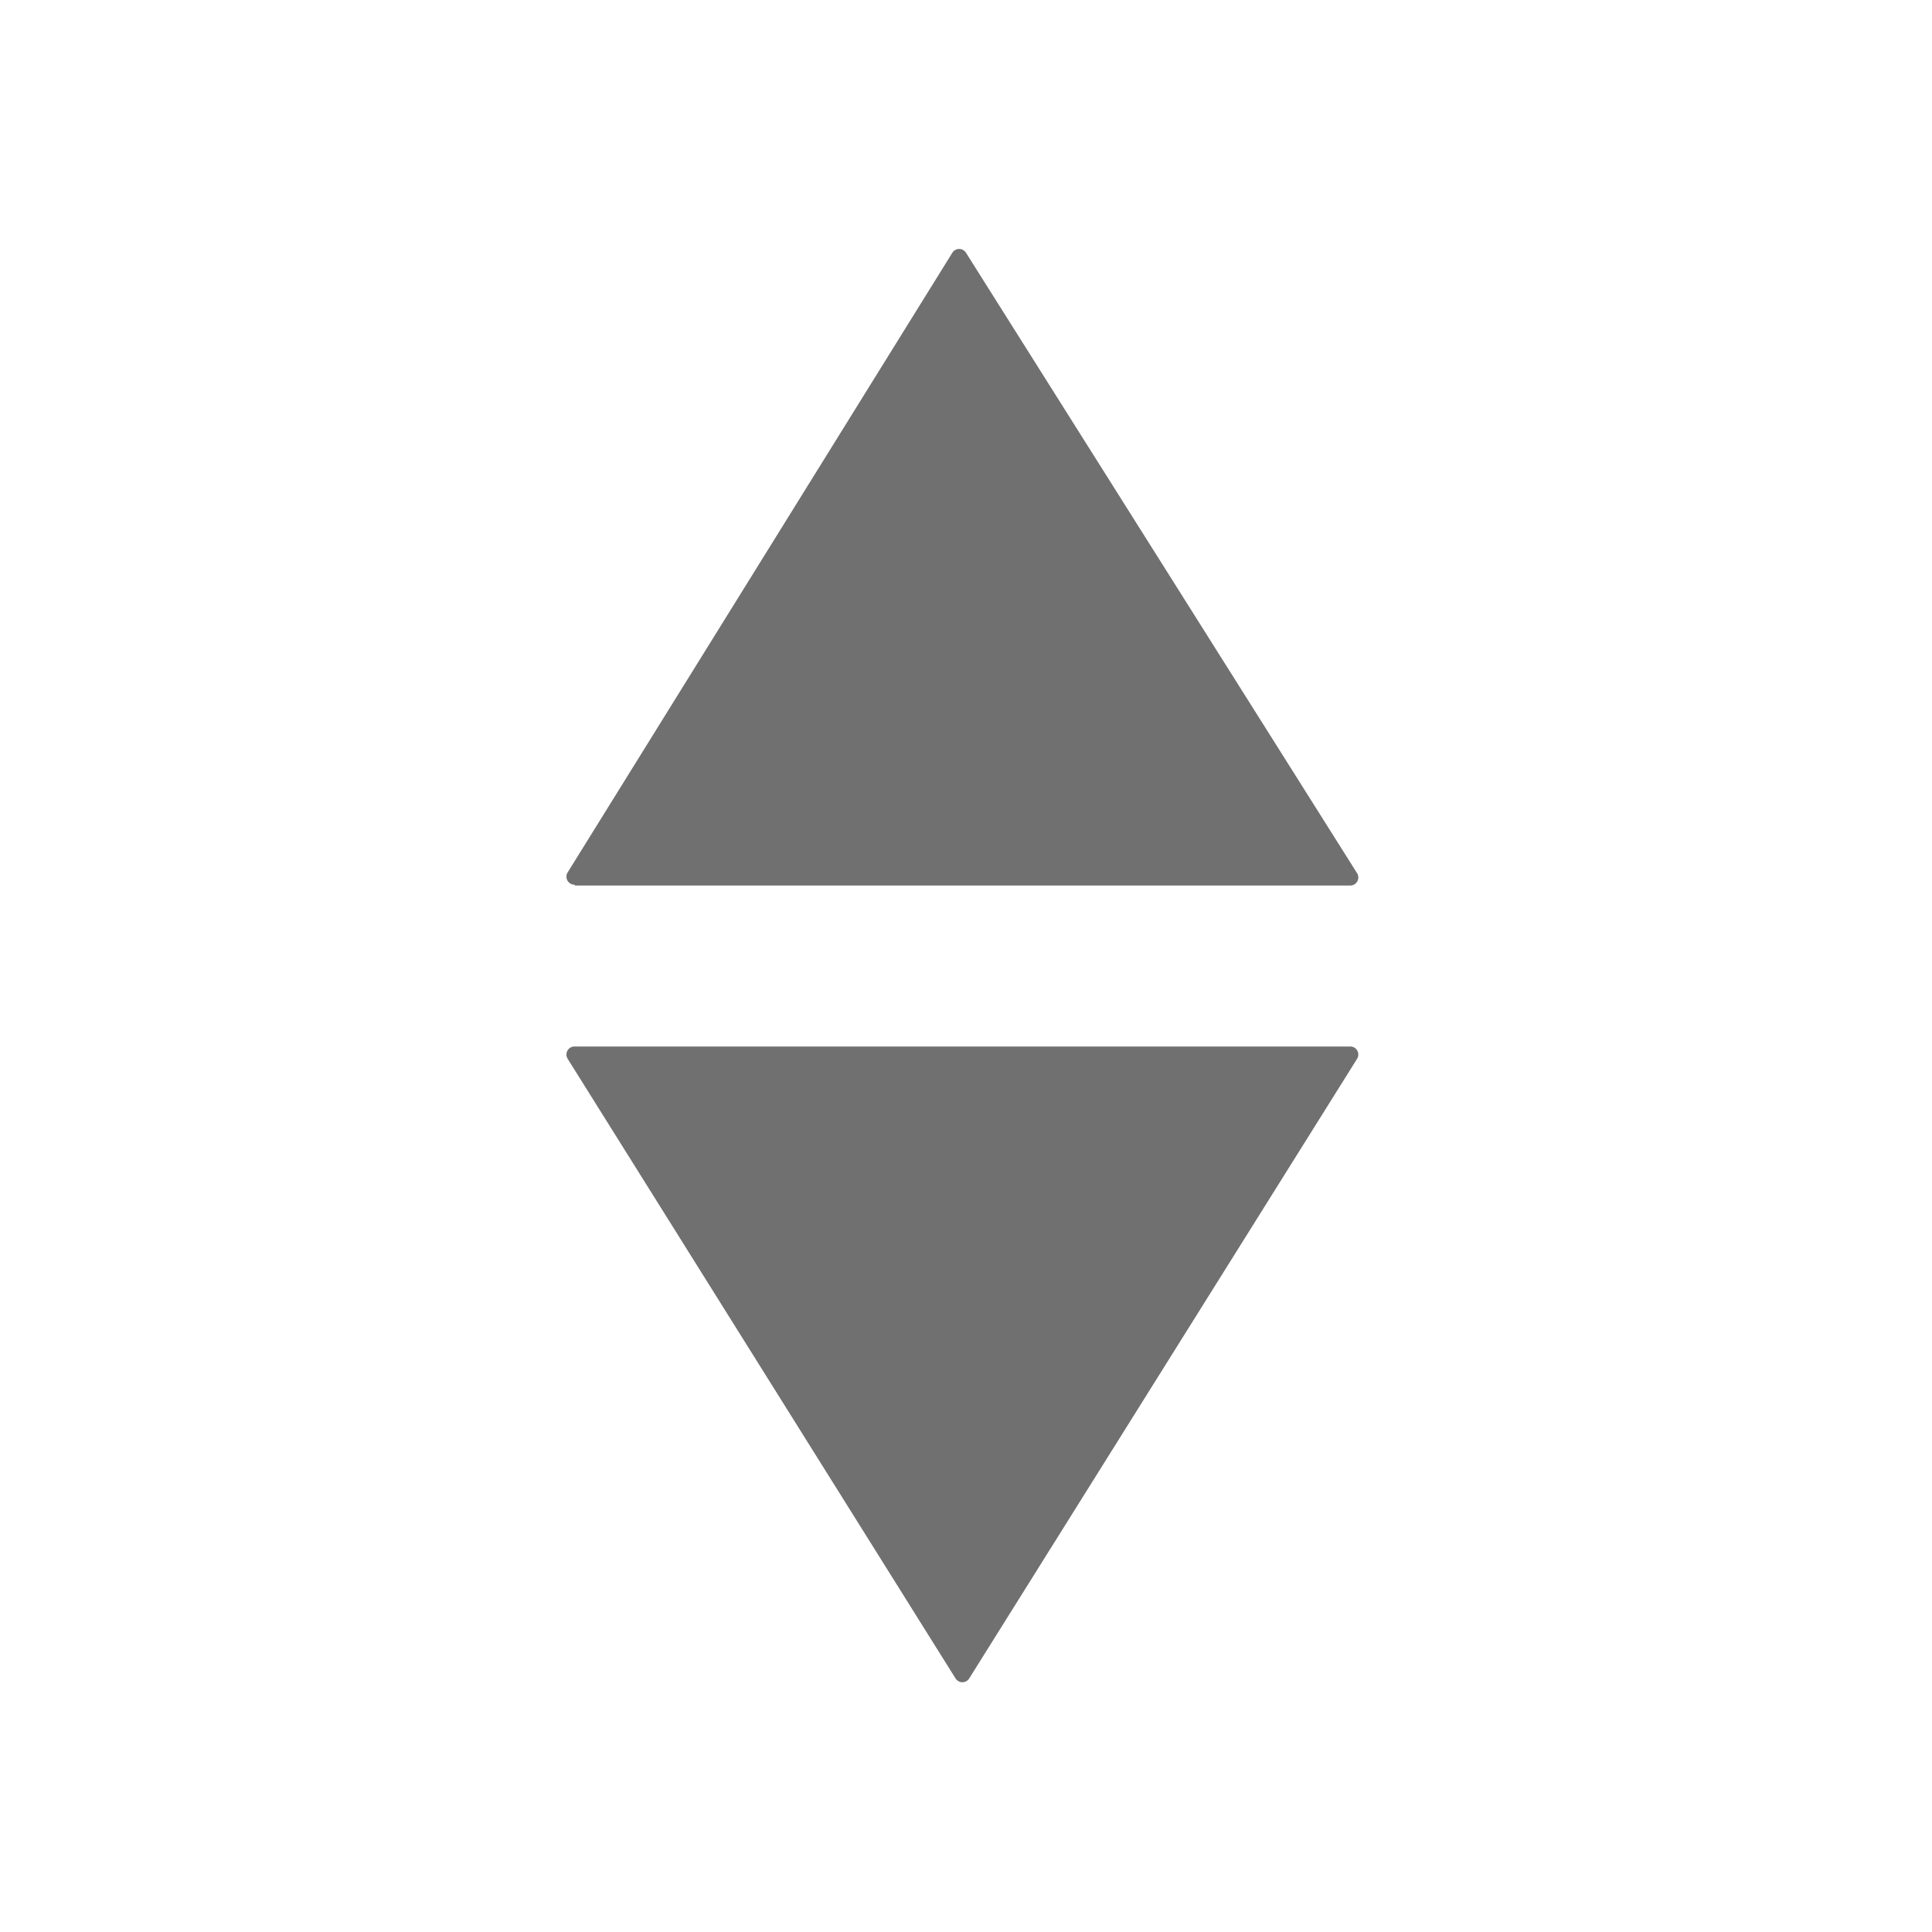
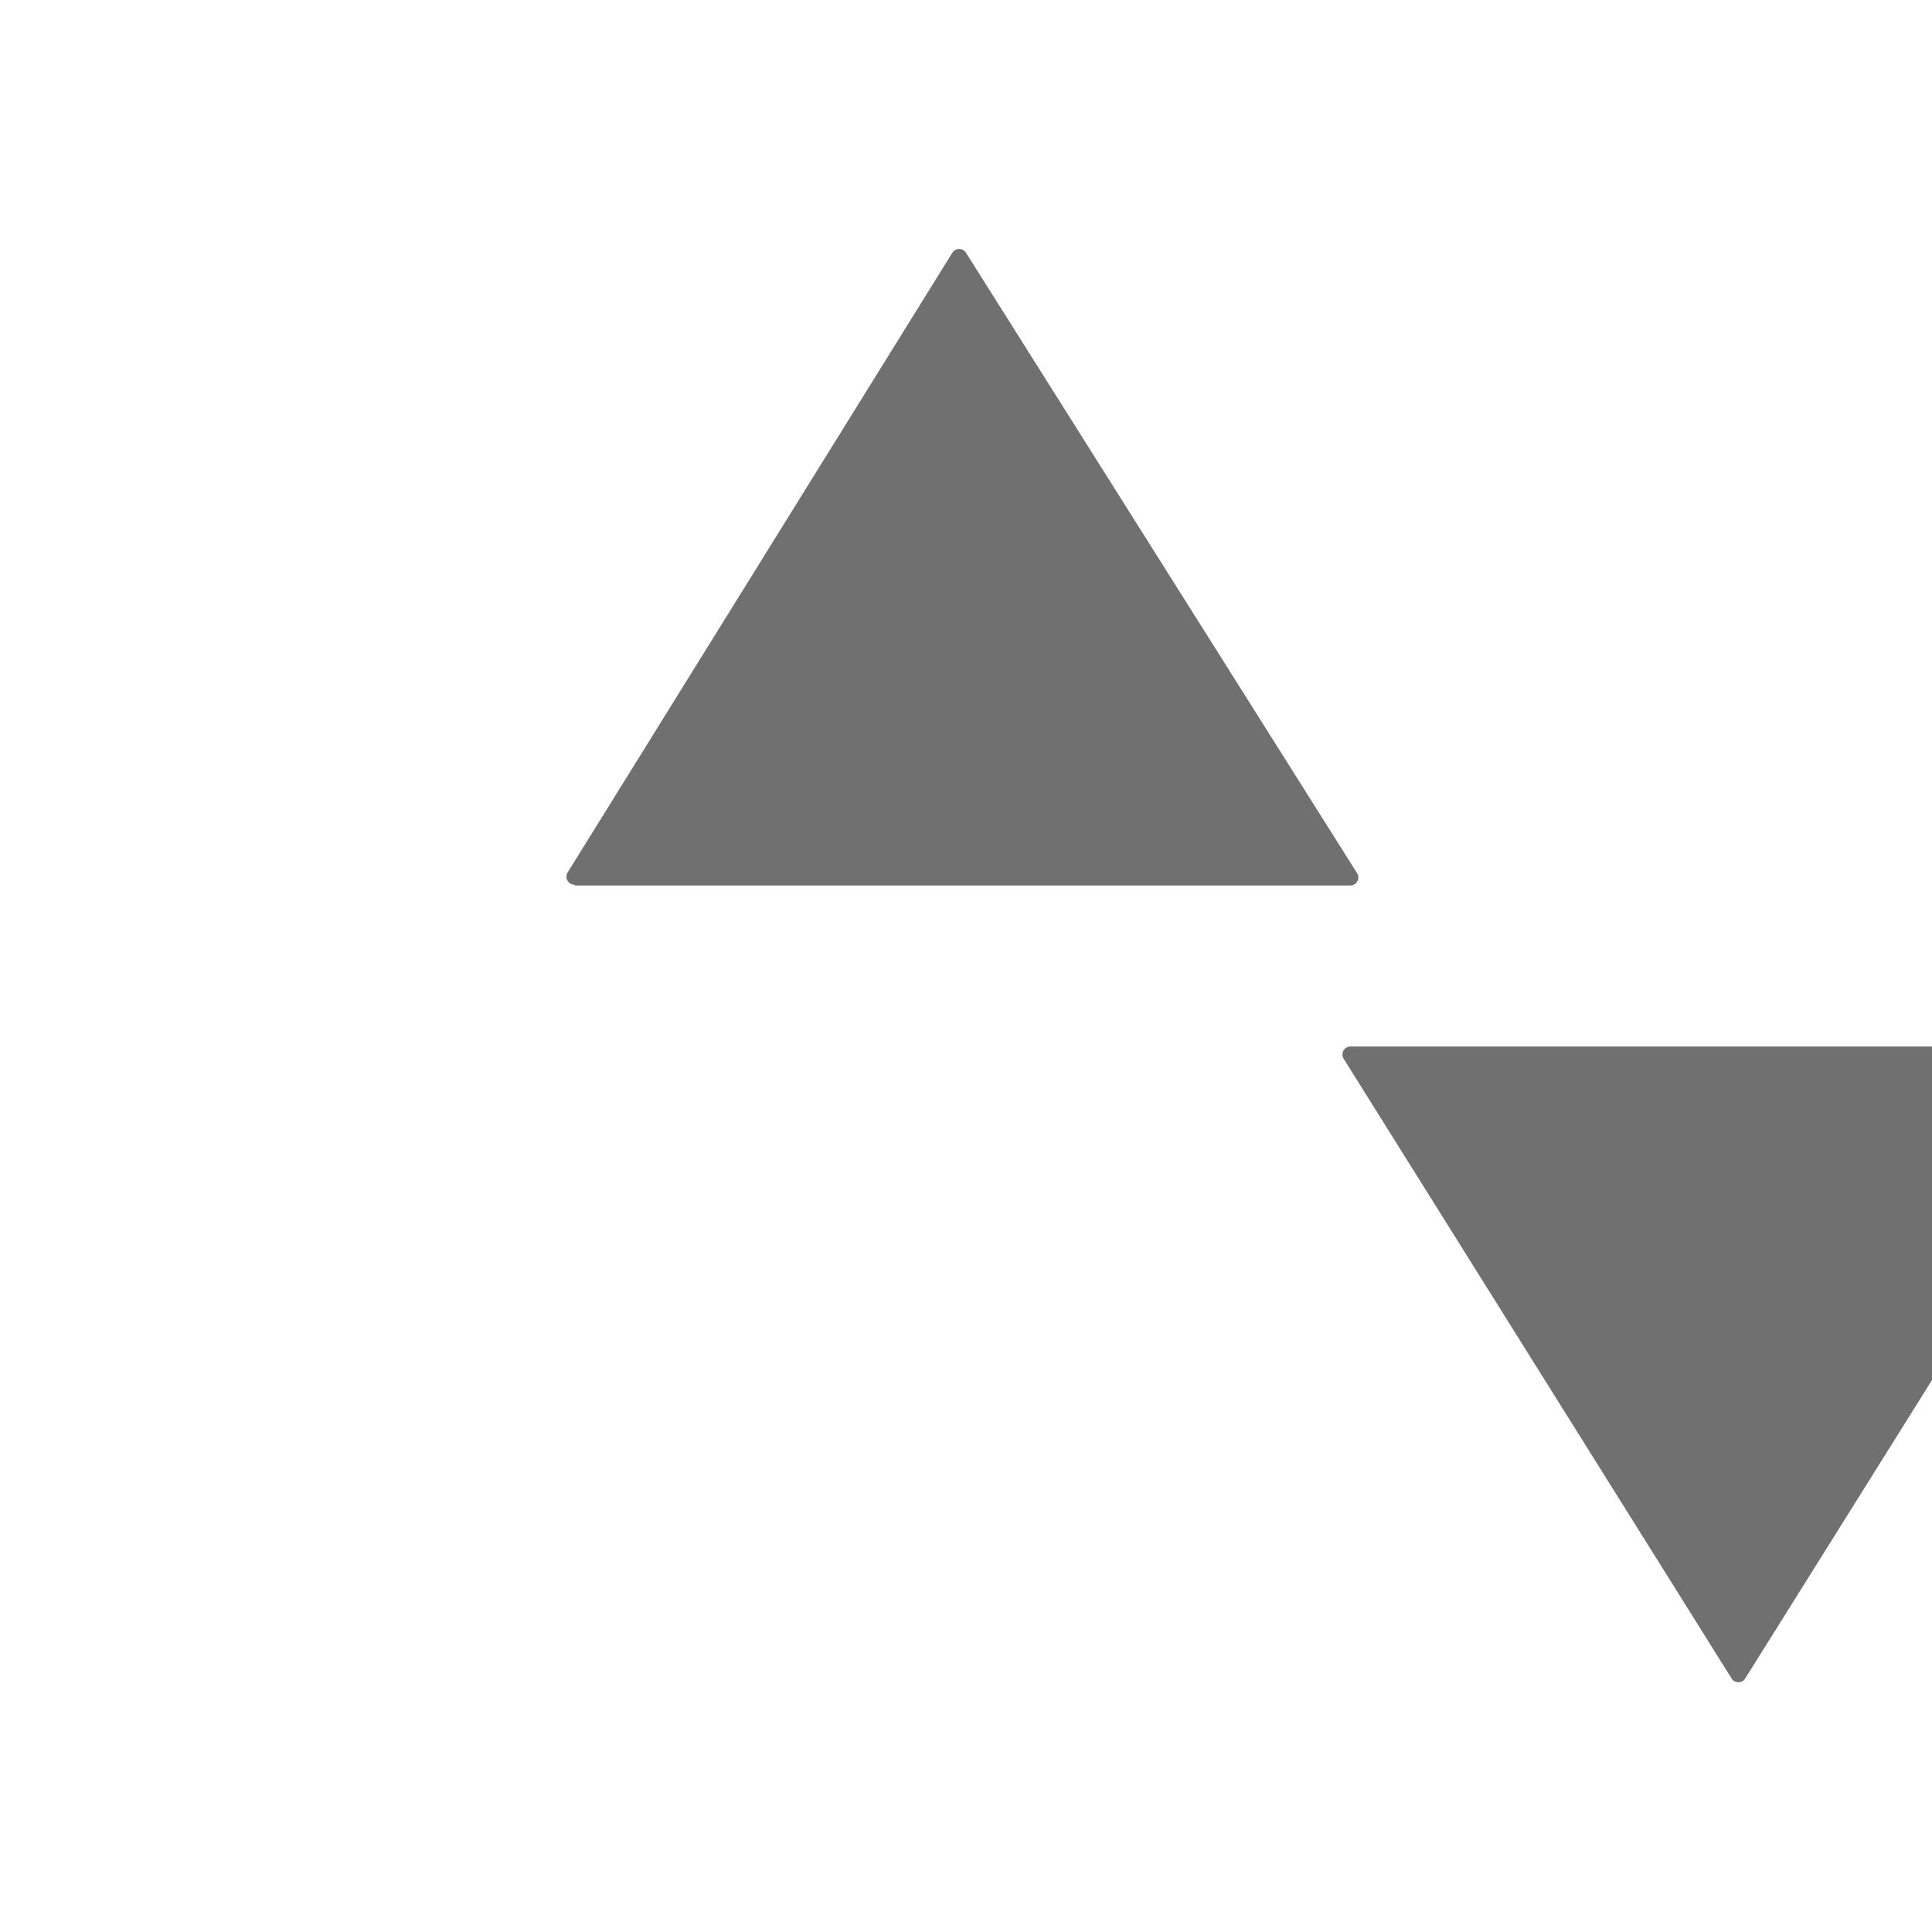
<svg xmlns="http://www.w3.org/2000/svg" t="1649062005582" class="icon" viewBox="0 0 1024 1024" version="1.1" p-id="2357" width="200" height="200">
  <defs>
    <style type="text/css" />
  </defs>
-   <path d="M715.947 554.667H304.64a4.267 4.267 0 0 0-3.84 6.4l205.653 328.533a4.267 4.267 0 0 0 7.253 0l205.653-328.533a4.267 4.267 0 0 0-3.413-6.4z m-411.307-85.333h411.307a4.267 4.267 0 0 0 3.413-6.4L512 133.973a4.267 4.267 0 0 0-7.253 0l-203.947 328.533a4.267 4.267 0 0 0 3.84 6.4z" p-id="2358" fill="#707070" />
+   <path d="M715.947 554.667a4.267 4.267 0 0 0-3.84 6.4l205.653 328.533a4.267 4.267 0 0 0 7.253 0l205.653-328.533a4.267 4.267 0 0 0-3.413-6.4z m-411.307-85.333h411.307a4.267 4.267 0 0 0 3.413-6.4L512 133.973a4.267 4.267 0 0 0-7.253 0l-203.947 328.533a4.267 4.267 0 0 0 3.84 6.4z" p-id="2358" fill="#707070" />
</svg>